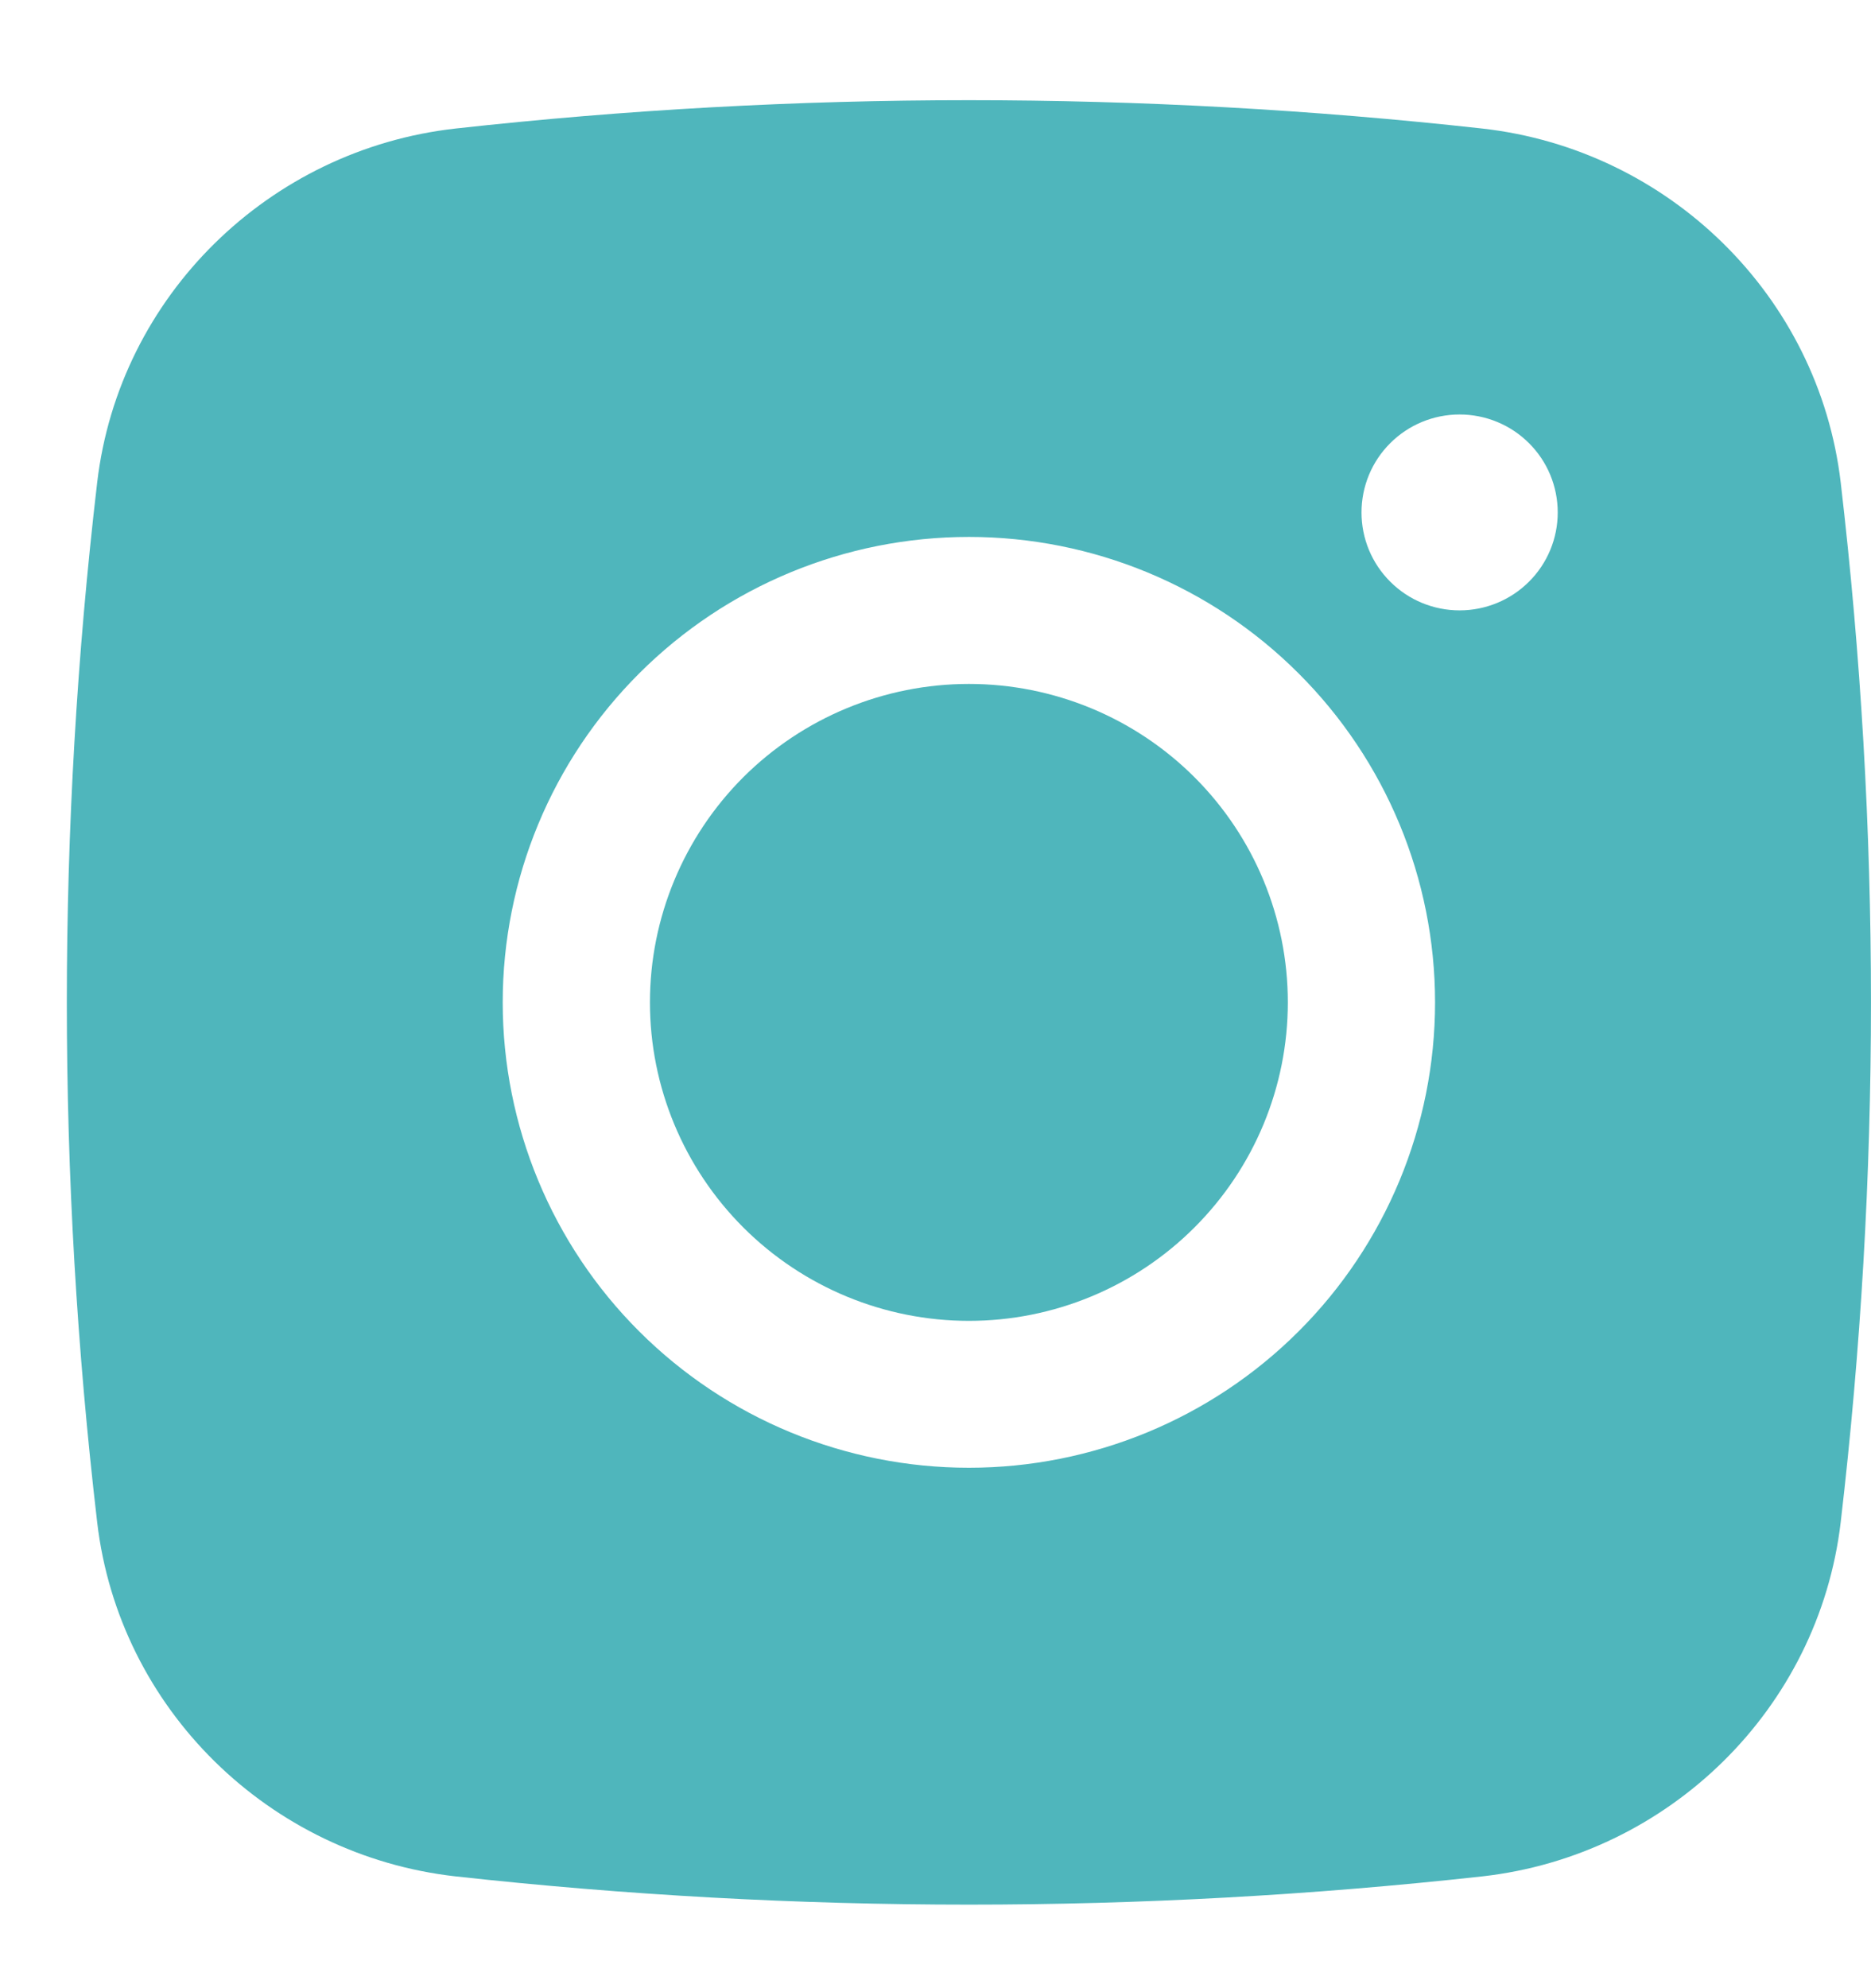
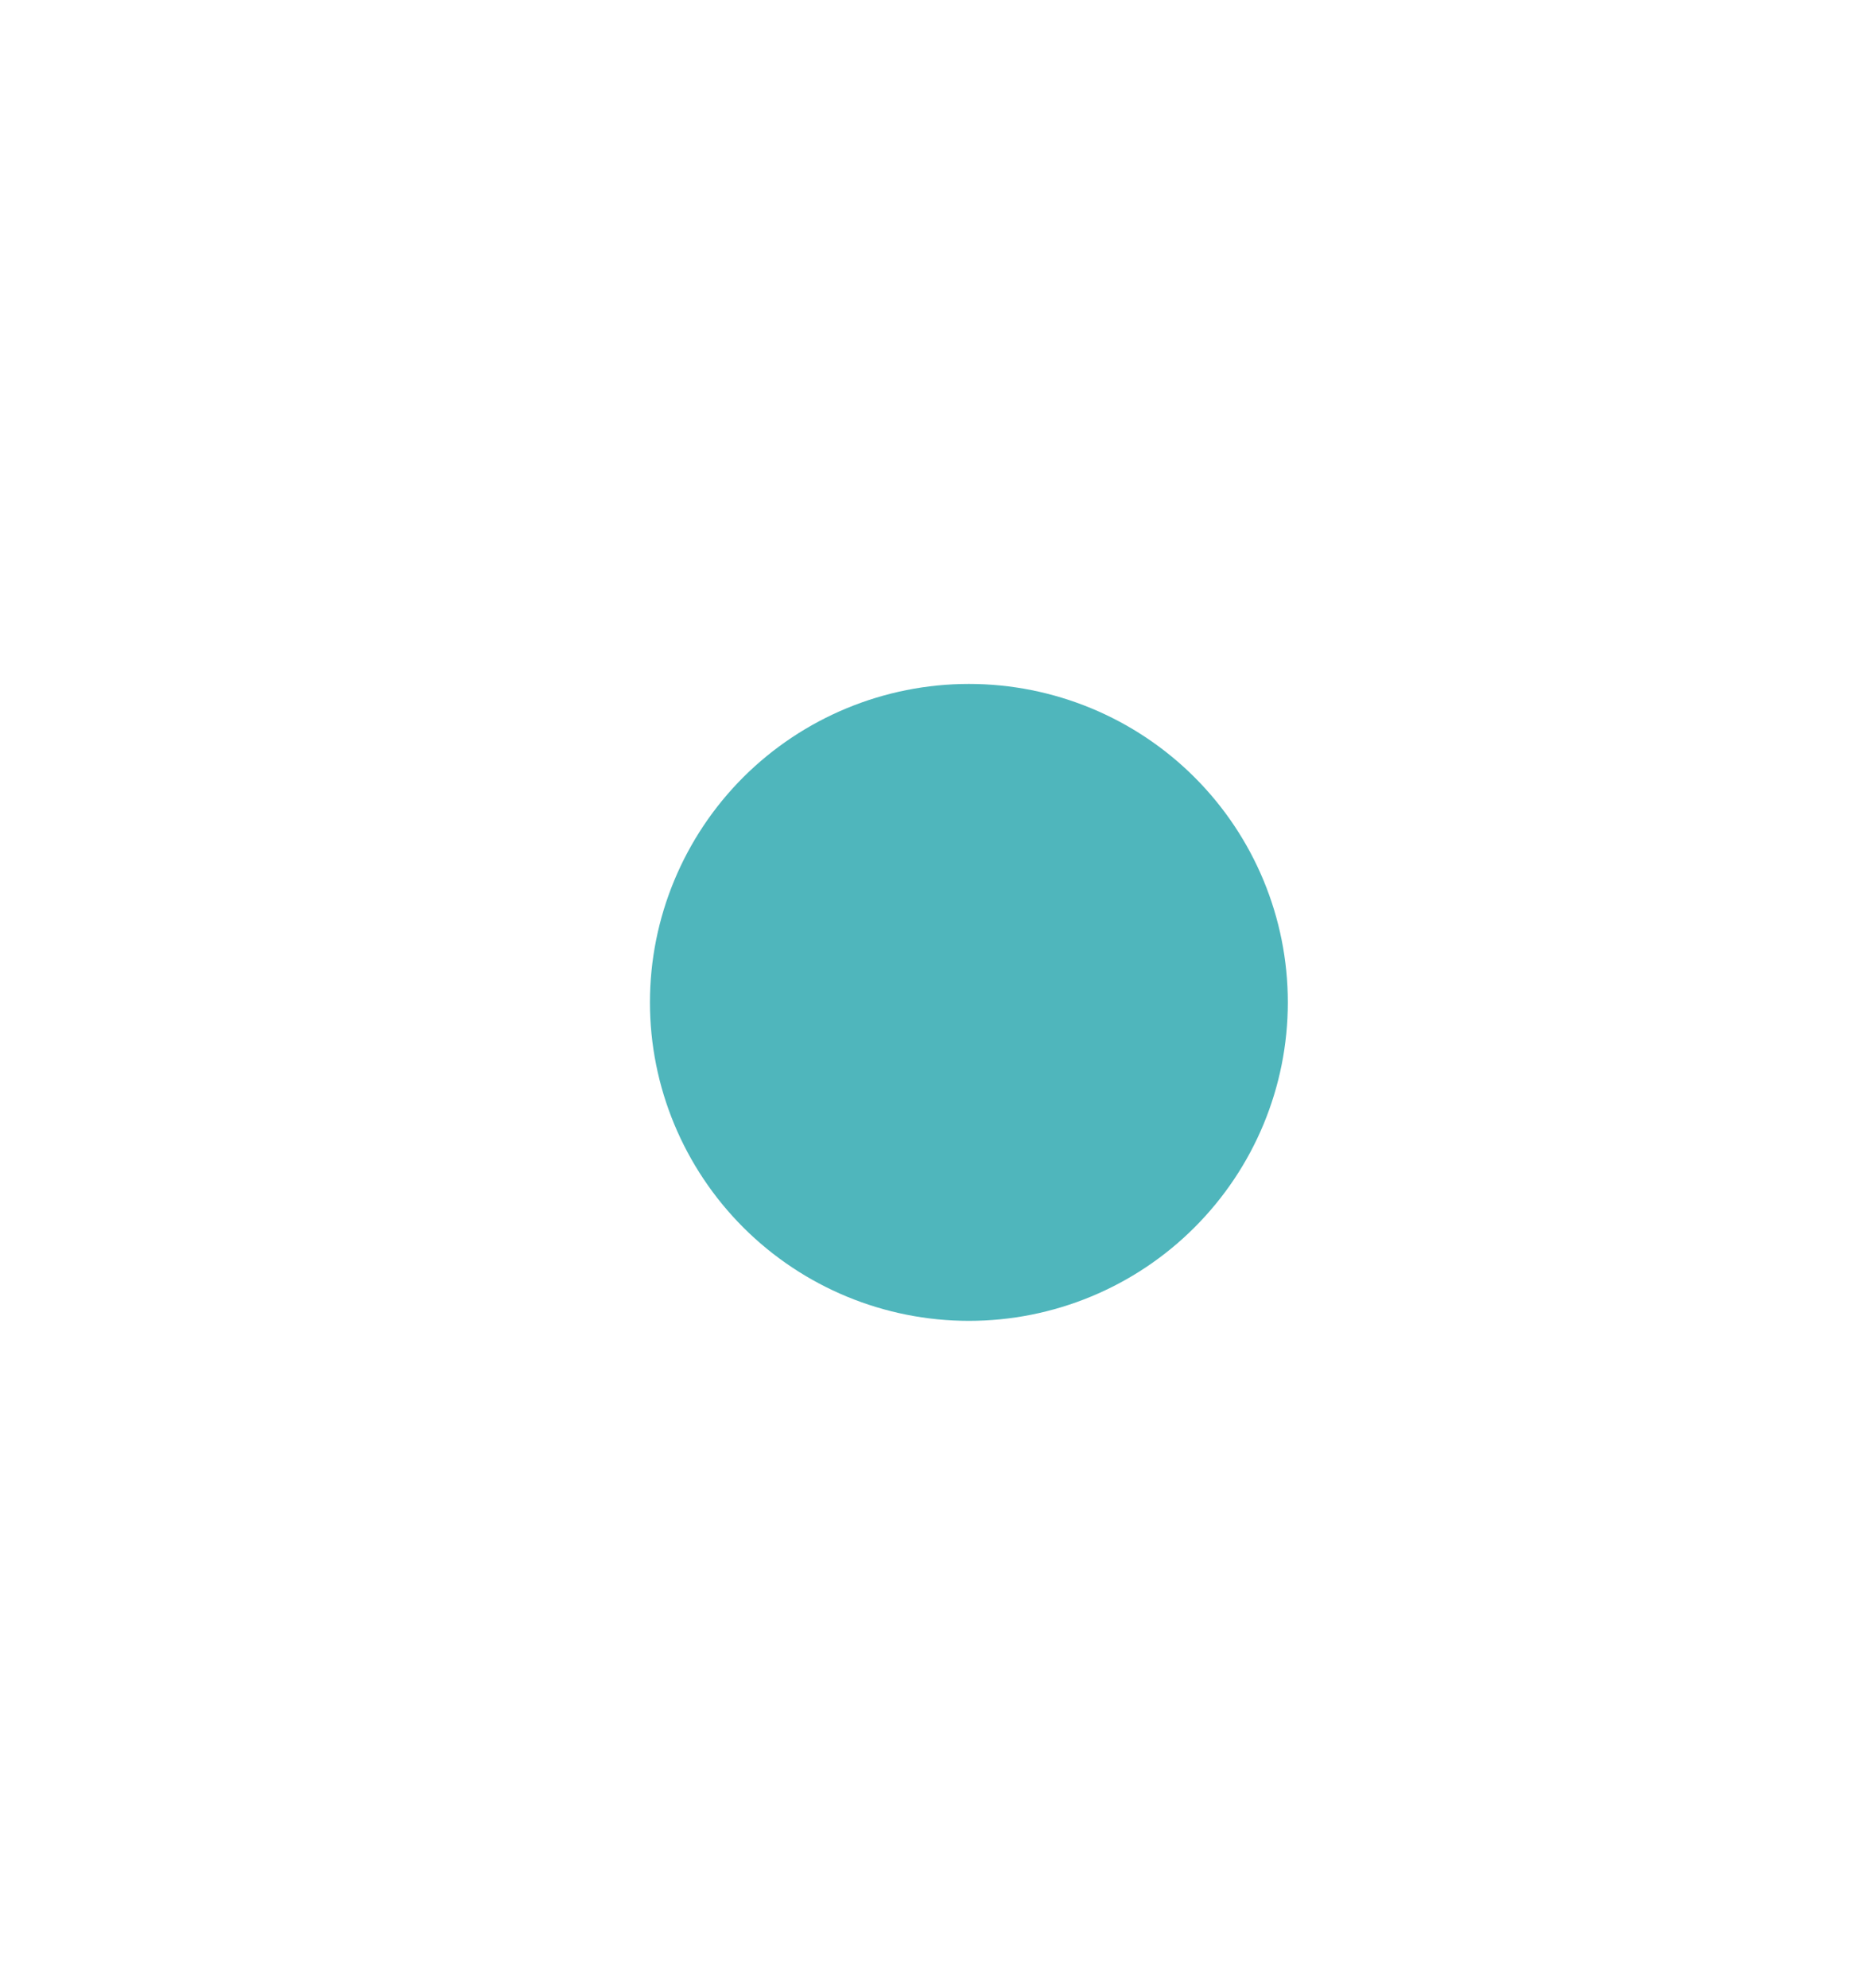
<svg xmlns="http://www.w3.org/2000/svg" width="16" height="17" viewBox="0 0 16 17" fill="none">
  <path d="M8.286 5.848C7.562 5.848 6.869 6.135 6.357 6.645C5.846 7.156 5.558 7.848 5.558 8.571C5.558 9.293 5.846 9.985 6.357 10.496C6.869 11.007 7.562 11.294 8.286 11.294C9.009 11.294 9.703 11.007 10.214 10.496C10.726 9.985 11.013 9.293 11.013 8.571C11.013 7.848 10.726 7.156 10.214 6.645C9.703 6.135 9.009 5.848 8.286 5.848Z" fill="#4FB6BC" />
-   <path fill-rule="evenodd" clip-rule="evenodd" d="M3.896 1.099C6.814 0.776 9.758 0.776 12.675 1.099C14.269 1.277 15.553 2.529 15.741 4.126C16.086 7.079 16.086 10.062 15.741 13.015C15.553 14.613 14.269 15.865 12.676 16.044C9.758 16.366 6.814 16.366 3.896 16.044C2.303 15.865 1.018 14.613 0.831 13.016C0.485 10.063 0.485 7.079 0.831 4.126C1.018 2.529 2.303 1.277 3.896 1.099ZM12.482 3.544C12.259 3.544 12.046 3.632 11.889 3.789C11.731 3.946 11.643 4.159 11.643 4.382C11.643 4.604 11.731 4.817 11.889 4.974C12.046 5.131 12.259 5.219 12.482 5.219C12.704 5.219 12.918 5.131 13.075 4.974C13.233 4.817 13.321 4.604 13.321 4.382C13.321 4.159 13.233 3.946 13.075 3.789C12.918 3.632 12.704 3.544 12.482 3.544ZM4.299 8.571C4.299 7.515 4.719 6.503 5.467 5.757C6.215 5.01 7.228 4.591 8.286 4.591C9.343 4.591 10.357 5.01 11.104 5.757C11.852 6.503 12.272 7.515 12.272 8.571C12.272 9.626 11.852 10.639 11.104 11.385C10.357 12.131 9.343 12.55 8.286 12.55C7.228 12.55 6.215 12.131 5.467 11.385C4.719 10.639 4.299 9.626 4.299 8.571Z" fill="#4FB6BC" />
</svg>